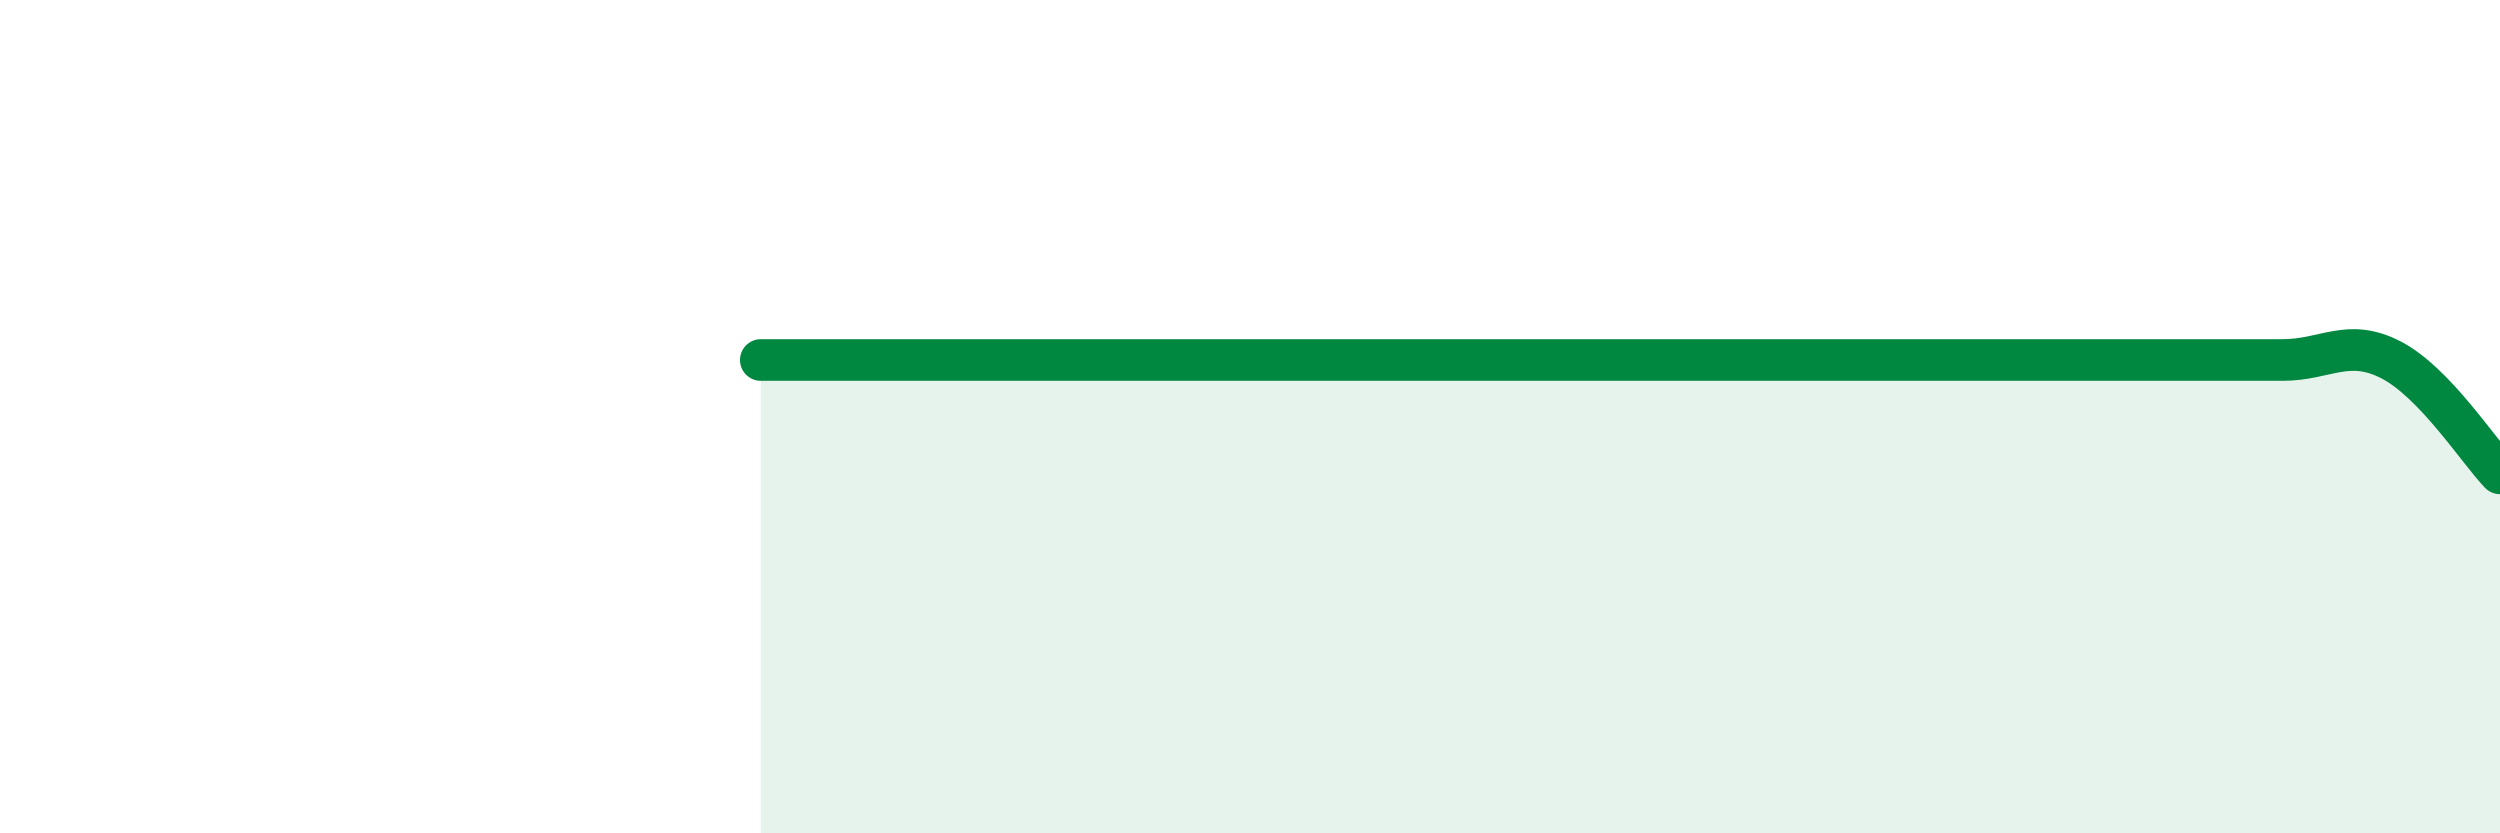
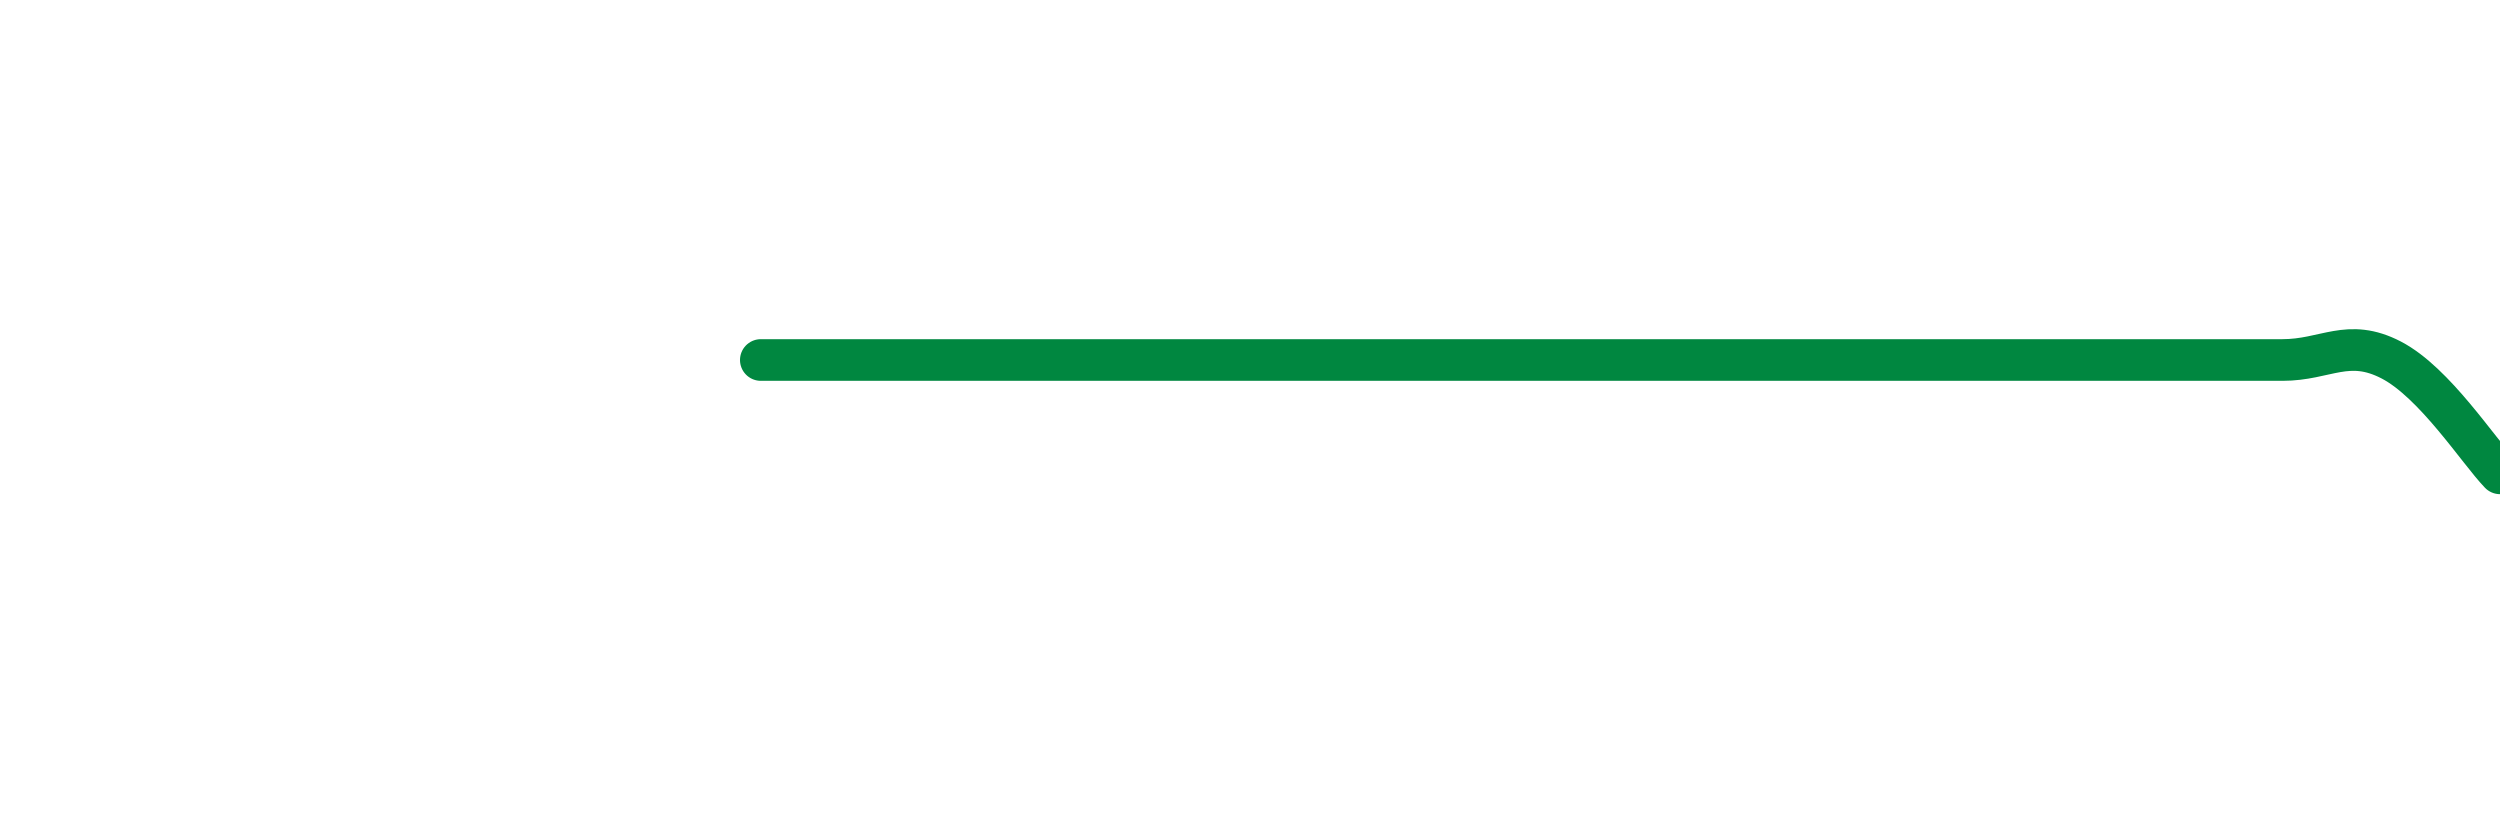
<svg xmlns="http://www.w3.org/2000/svg" width="60" height="20" viewBox="0 0 60 20">
-   <path d="M 18.26,8.64 C 18.78,8.64 19.83,8.64 20.87,8.64 C 21.91,8.64 22.44,8.64 23.48,8.64 C 24.52,8.64 25.05,8.64 26.09,8.64 C 27.13,8.64 27.66,8.64 28.7,8.64 C 29.74,8.64 30.26,8.64 31.3,8.64 C 32.34,8.64 32.87,8.64 33.91,8.64 C 34.95,8.64 35.48,8.64 36.52,8.64 C 37.56,8.64 38.09,8.64 39.13,8.64 C 40.17,8.64 40.7,8.64 41.74,8.64 C 42.78,8.64 43.31,8.64 44.35,8.64 C 45.39,8.64 45.92,8.64 46.96,8.64 C 48,8.64 48.53,8.64 49.57,8.64 C 50.61,8.64 51.13,8.64 52.17,8.64 C 53.21,8.64 53.74,8.64 54.78,8.64 C 55.82,8.64 56.35,8.1 57.39,8.64 C 58.43,9.18 59.48,10.82 60,11.36L60 20L18.26 20Z" fill="#008740" opacity="0.1" stroke-linecap="round" stroke-linejoin="round" />
-   <path d="M 18.26,8.64 C 18.78,8.64 19.83,8.64 20.87,8.64 C 21.91,8.64 22.44,8.64 23.48,8.64 C 24.52,8.64 25.05,8.64 26.09,8.64 C 27.13,8.64 27.66,8.64 28.7,8.64 C 29.74,8.64 30.26,8.64 31.3,8.64 C 32.34,8.64 32.87,8.64 33.91,8.64 C 34.95,8.64 35.48,8.64 36.52,8.64 C 37.56,8.64 38.09,8.64 39.13,8.64 C 40.17,8.64 40.7,8.64 41.74,8.64 C 42.78,8.64 43.31,8.64 44.35,8.64 C 45.39,8.64 45.92,8.64 46.96,8.64 C 48,8.64 48.53,8.64 49.57,8.64 C 50.61,8.64 51.13,8.64 52.17,8.64 C 53.21,8.64 53.74,8.64 54.78,8.64 C 55.82,8.64 56.35,8.1 57.39,8.64 C 58.43,9.18 59.48,10.82 60,11.36" stroke="#008740" stroke-width="1" fill="none" stroke-linecap="round" stroke-linejoin="round" />
+   <path d="M 18.26,8.64 C 18.78,8.64 19.83,8.64 20.87,8.64 C 21.91,8.64 22.44,8.64 23.48,8.64 C 24.52,8.64 25.05,8.64 26.09,8.64 C 27.13,8.64 27.66,8.64 28.7,8.64 C 29.74,8.64 30.26,8.64 31.3,8.64 C 32.34,8.64 32.87,8.64 33.91,8.64 C 37.56,8.64 38.09,8.64 39.13,8.64 C 40.17,8.64 40.7,8.64 41.74,8.64 C 42.78,8.64 43.31,8.64 44.35,8.64 C 45.39,8.64 45.92,8.64 46.96,8.64 C 48,8.64 48.53,8.64 49.57,8.64 C 50.61,8.64 51.13,8.64 52.17,8.64 C 53.21,8.64 53.74,8.64 54.78,8.64 C 55.82,8.64 56.35,8.1 57.39,8.64 C 58.43,9.18 59.48,10.82 60,11.36" stroke="#008740" stroke-width="1" fill="none" stroke-linecap="round" stroke-linejoin="round" />
</svg>